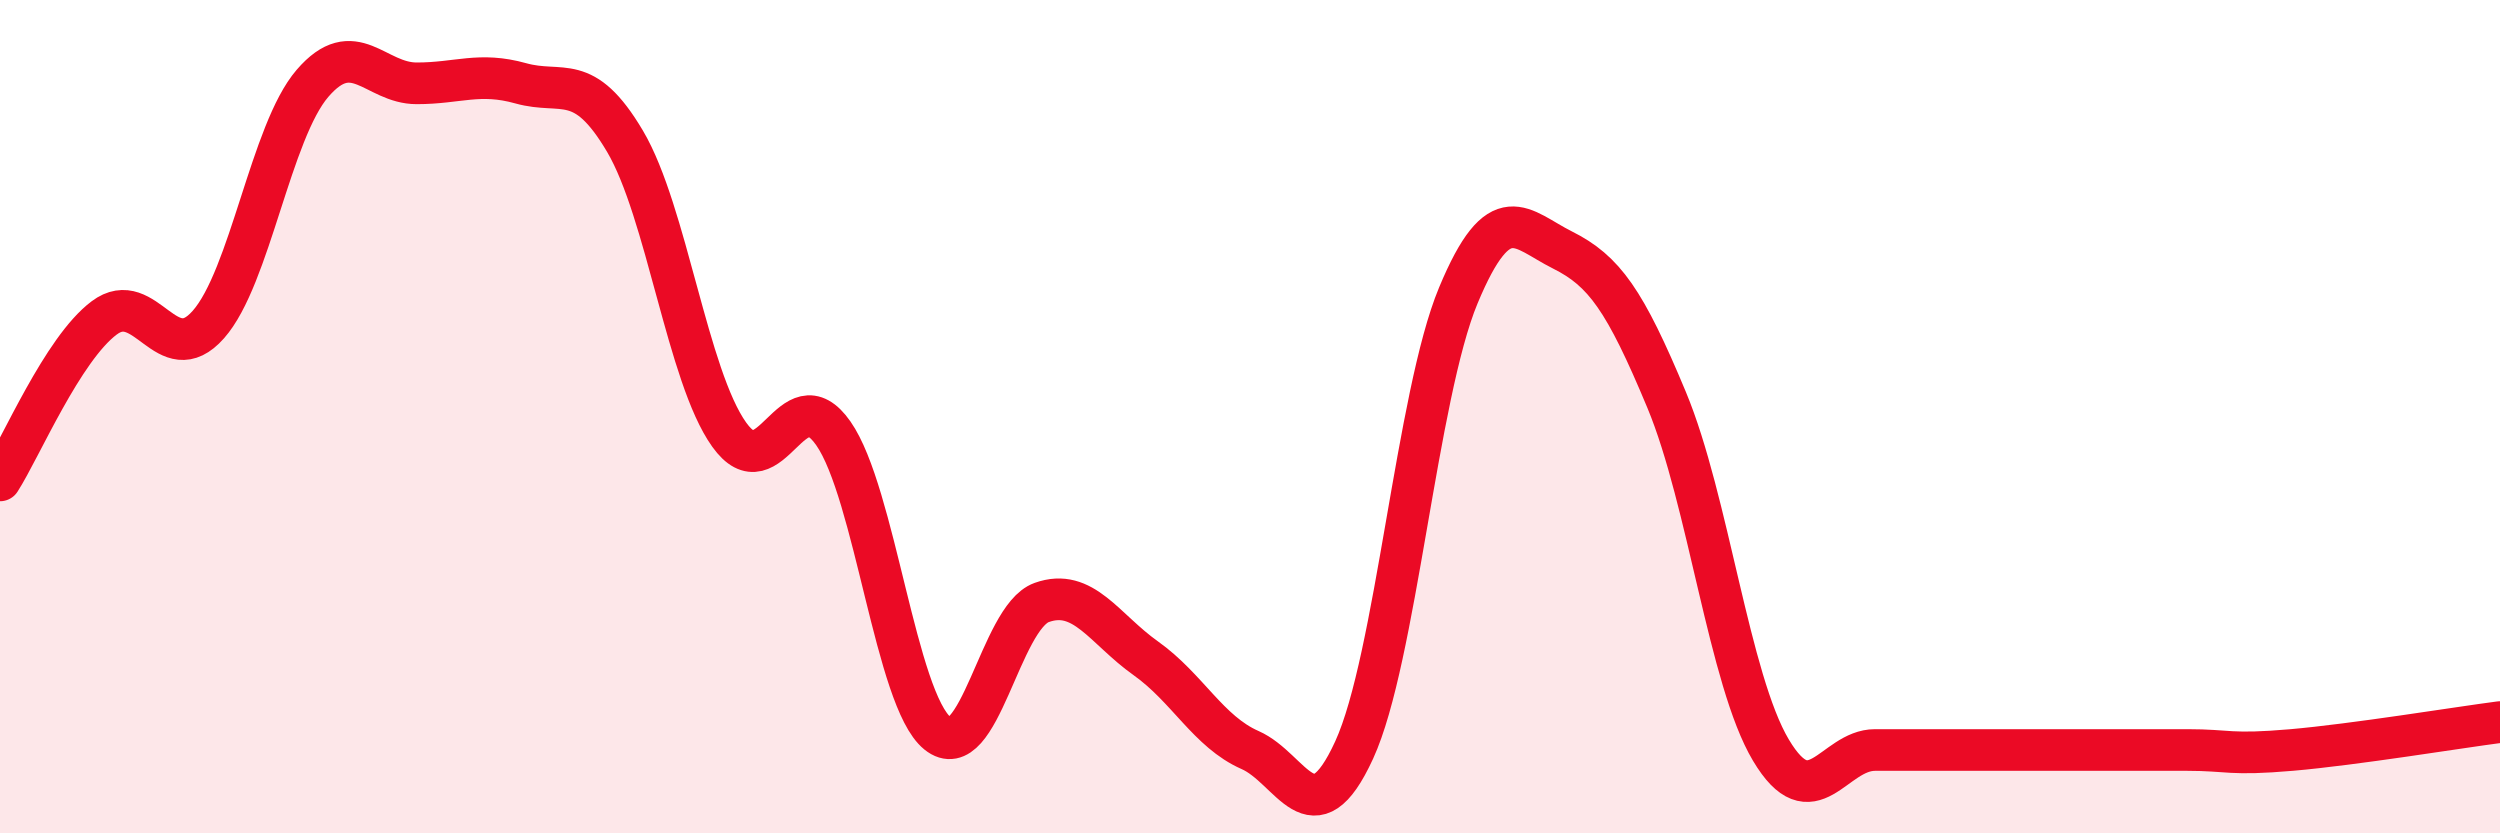
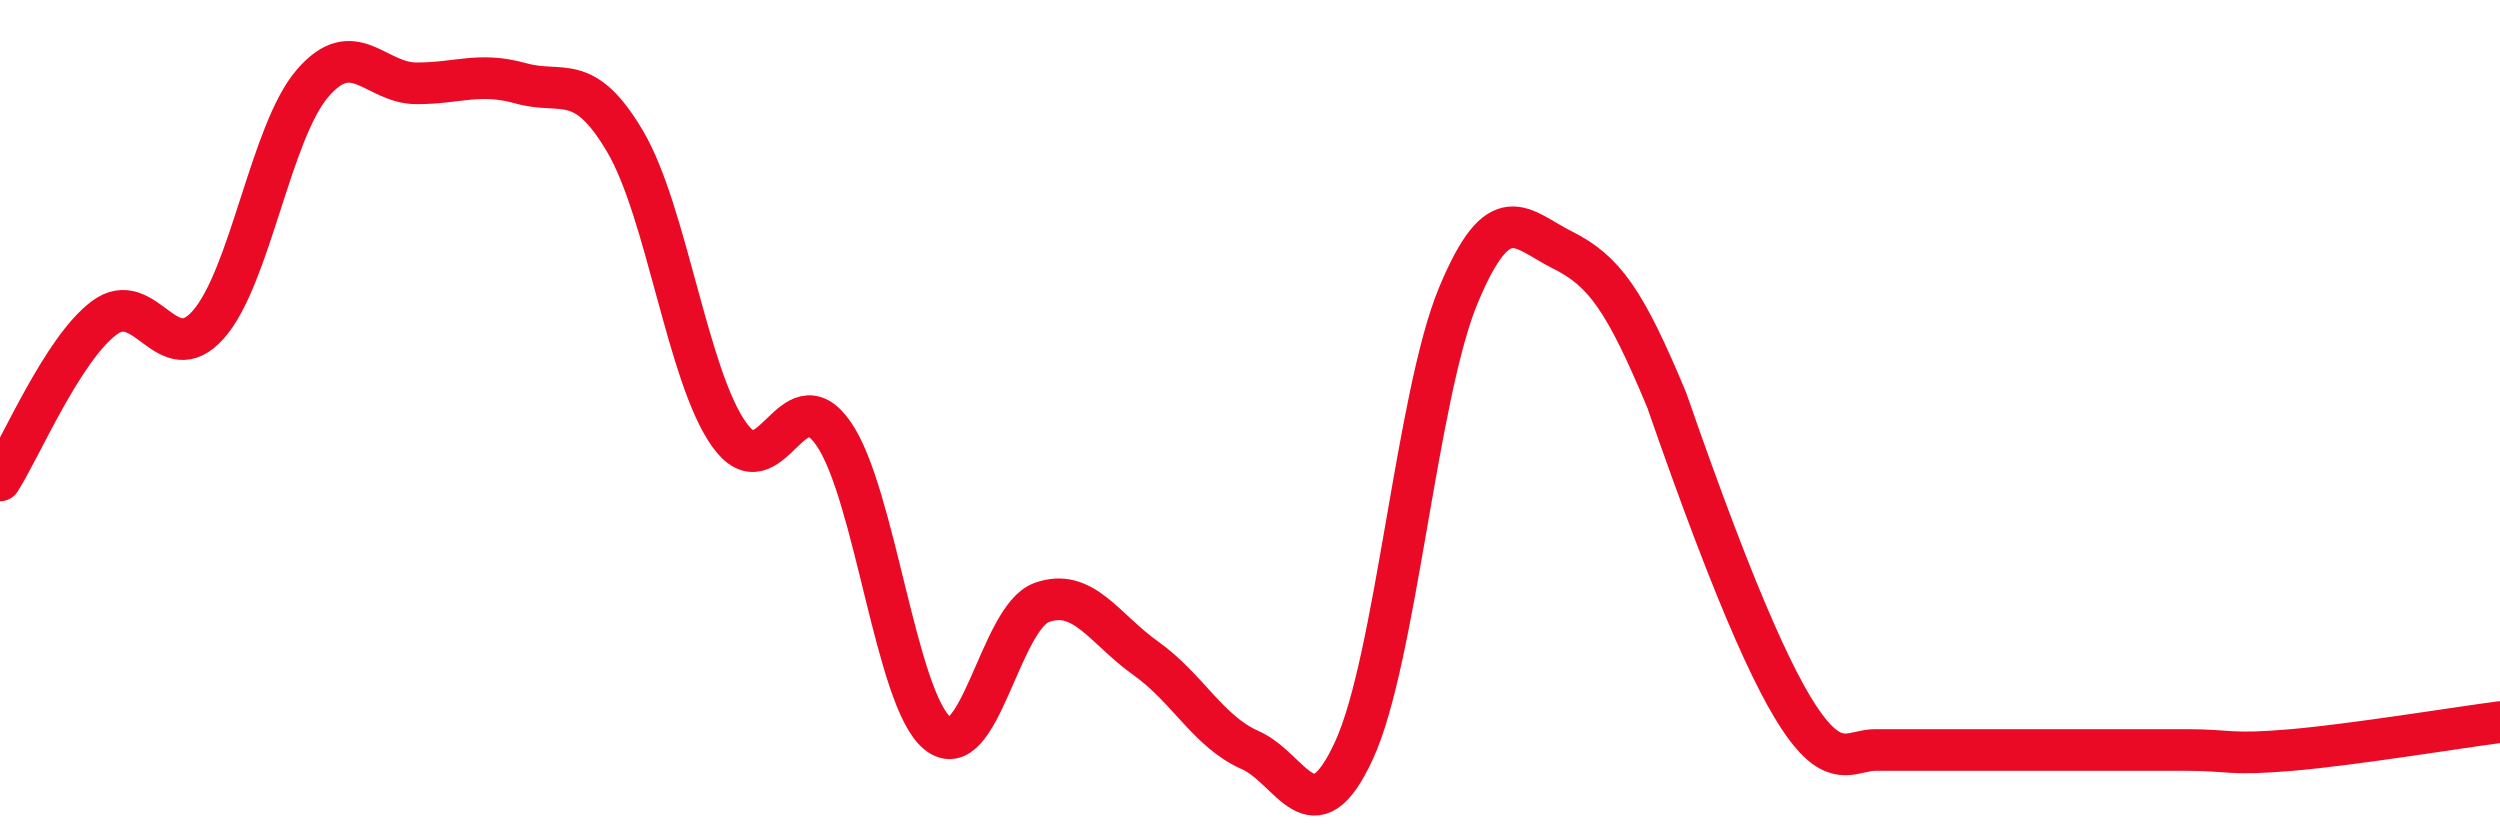
<svg xmlns="http://www.w3.org/2000/svg" width="60" height="20" viewBox="0 0 60 20">
-   <path d="M 0,11.53 C 0.5,10.75 1.5,8.38 2.5,7.63 C 3.5,6.88 4,8.92 5,7.79 C 6,6.66 6.5,3.16 7.5,2 C 8.5,0.84 9,2 10,2 C 11,2 11.5,1.72 12.5,2 C 13.5,2.28 14,1.7 15,3.39 C 16,5.08 16.5,9.03 17.5,10.43 C 18.5,11.83 19,8.97 20,10.4 C 21,11.83 21.5,16.79 22.5,17.6 C 23.5,18.41 24,14.82 25,14.46 C 26,14.1 26.5,15.09 27.5,15.8 C 28.5,16.51 29,17.56 30,18 C 31,18.44 31.5,20.18 32.5,18 C 33.5,15.82 34,9.49 35,7.09 C 36,4.69 36.5,5.5 37.5,6 C 38.5,6.5 39,7.2 40,9.6 C 41,12 41.5,16.32 42.5,18 C 43.5,19.68 44,18 45,18 C 46,18 46.5,18 47.5,18 C 48.5,18 49,18 50,18 C 51,18 51.5,18 52.5,18 C 53.5,18 53.5,18.13 55,18 C 56.5,17.87 59,17.46 60,17.33L60 20L0 20Z" fill="#EB0A25" opacity="0.1" stroke-linecap="round" stroke-linejoin="round" />
-   <path d="M 0,11.53 C 0.5,10.75 1.5,8.38 2.5,7.63 C 3.5,6.88 4,8.92 5,7.79 C 6,6.66 6.5,3.16 7.5,2 C 8.5,0.84 9,2 10,2 C 11,2 11.5,1.72 12.5,2 C 13.5,2.28 14,1.7 15,3.39 C 16,5.08 16.5,9.03 17.5,10.43 C 18.5,11.83 19,8.97 20,10.4 C 21,11.83 21.5,16.79 22.5,17.6 C 23.5,18.41 24,14.82 25,14.46 C 26,14.1 26.5,15.09 27.5,15.8 C 28.5,16.51 29,17.56 30,18 C 31,18.44 31.5,20.18 32.5,18 C 33.5,15.82 34,9.49 35,7.09 C 36,4.69 36.5,5.5 37.5,6 C 38.5,6.5 39,7.2 40,9.6 C 41,12 41.5,16.32 42.5,18 C 43.5,19.68 44,18 45,18 C 46,18 46.5,18 47.5,18 C 48.5,18 49,18 50,18 C 51,18 51.5,18 52.5,18 C 53.5,18 53.5,18.13 55,18 C 56.5,17.87 59,17.46 60,17.33" stroke="#EB0A25" stroke-width="1" fill="none" stroke-linecap="round" stroke-linejoin="round" />
+   <path d="M 0,11.53 C 0.5,10.75 1.5,8.38 2.5,7.63 C 3.5,6.88 4,8.92 5,7.79 C 6,6.66 6.5,3.16 7.5,2 C 8.5,0.84 9,2 10,2 C 11,2 11.5,1.72 12.5,2 C 13.5,2.28 14,1.7 15,3.39 C 16,5.08 16.5,9.03 17.5,10.43 C 18.5,11.83 19,8.97 20,10.4 C 21,11.83 21.5,16.79 22.5,17.6 C 23.5,18.41 24,14.82 25,14.46 C 26,14.1 26.5,15.09 27.5,15.8 C 28.5,16.51 29,17.56 30,18 C 31,18.44 31.5,20.18 32.5,18 C 33.5,15.82 34,9.49 35,7.09 C 36,4.69 36.5,5.5 37.5,6 C 38.5,6.5 39,7.2 40,9.6 C 43.5,19.68 44,18 45,18 C 46,18 46.5,18 47.5,18 C 48.5,18 49,18 50,18 C 51,18 51.5,18 52.5,18 C 53.5,18 53.5,18.13 55,18 C 56.5,17.87 59,17.46 60,17.33" stroke="#EB0A25" stroke-width="1" fill="none" stroke-linecap="round" stroke-linejoin="round" />
</svg>